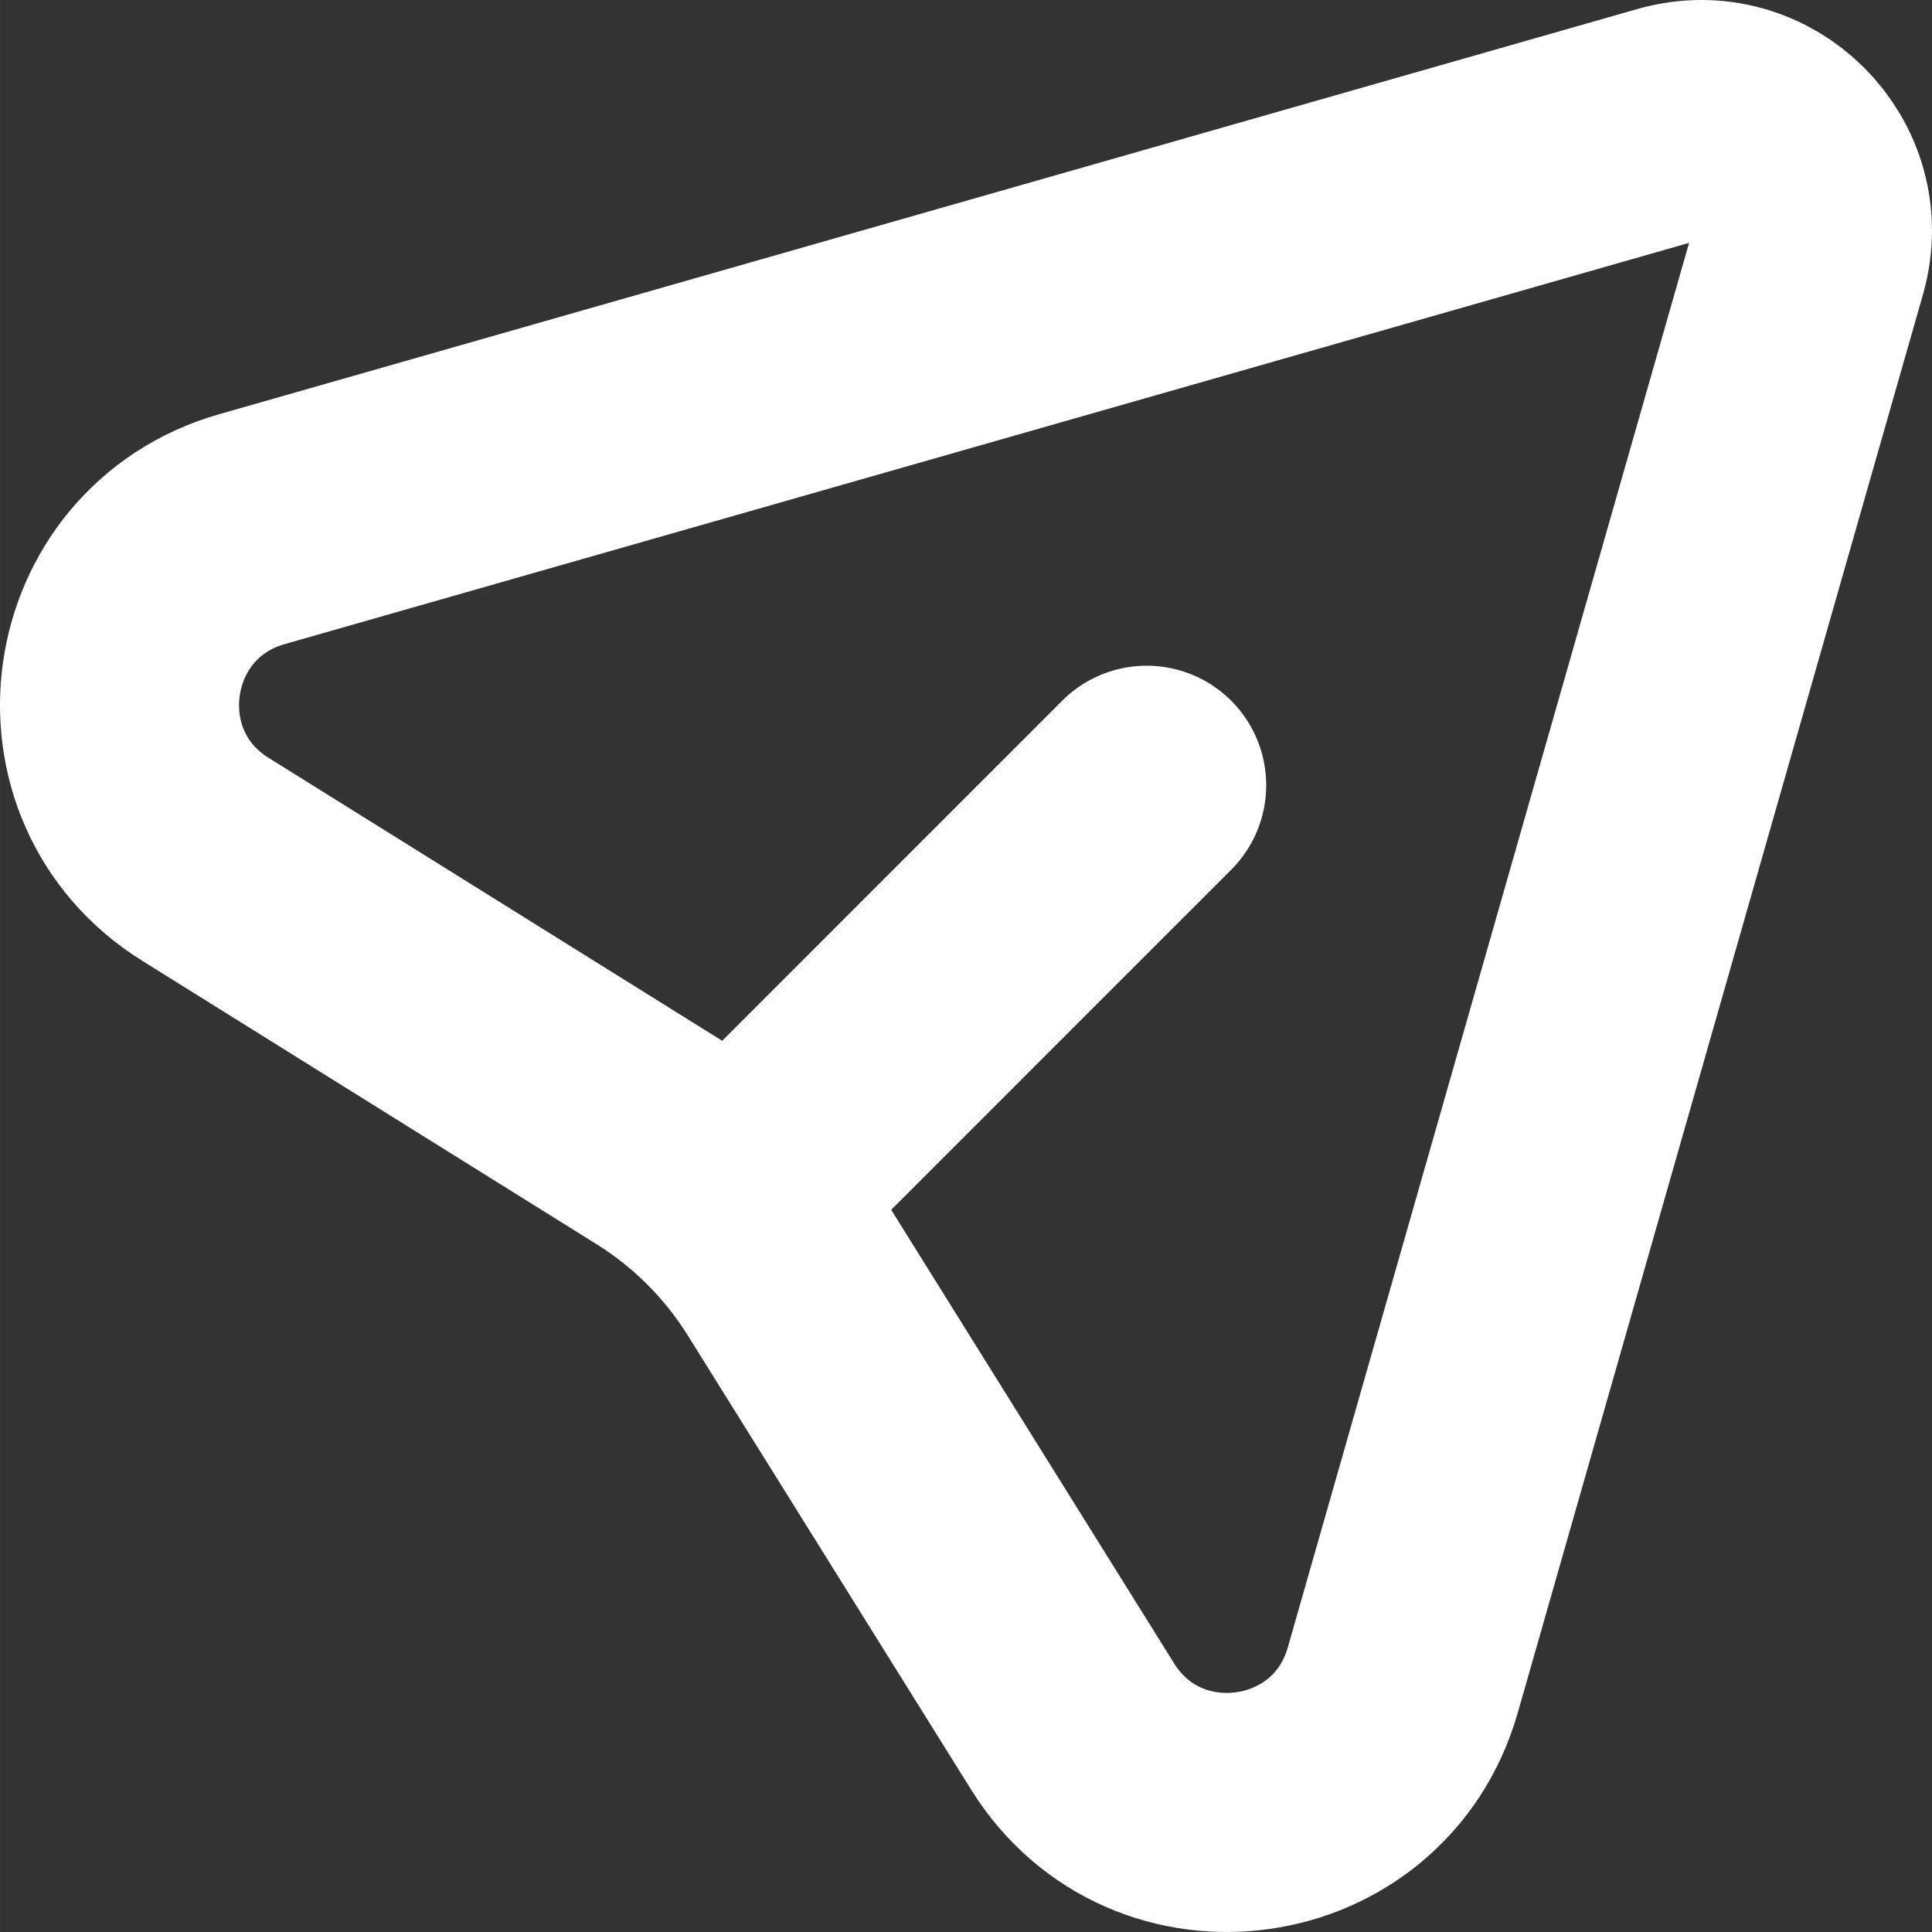
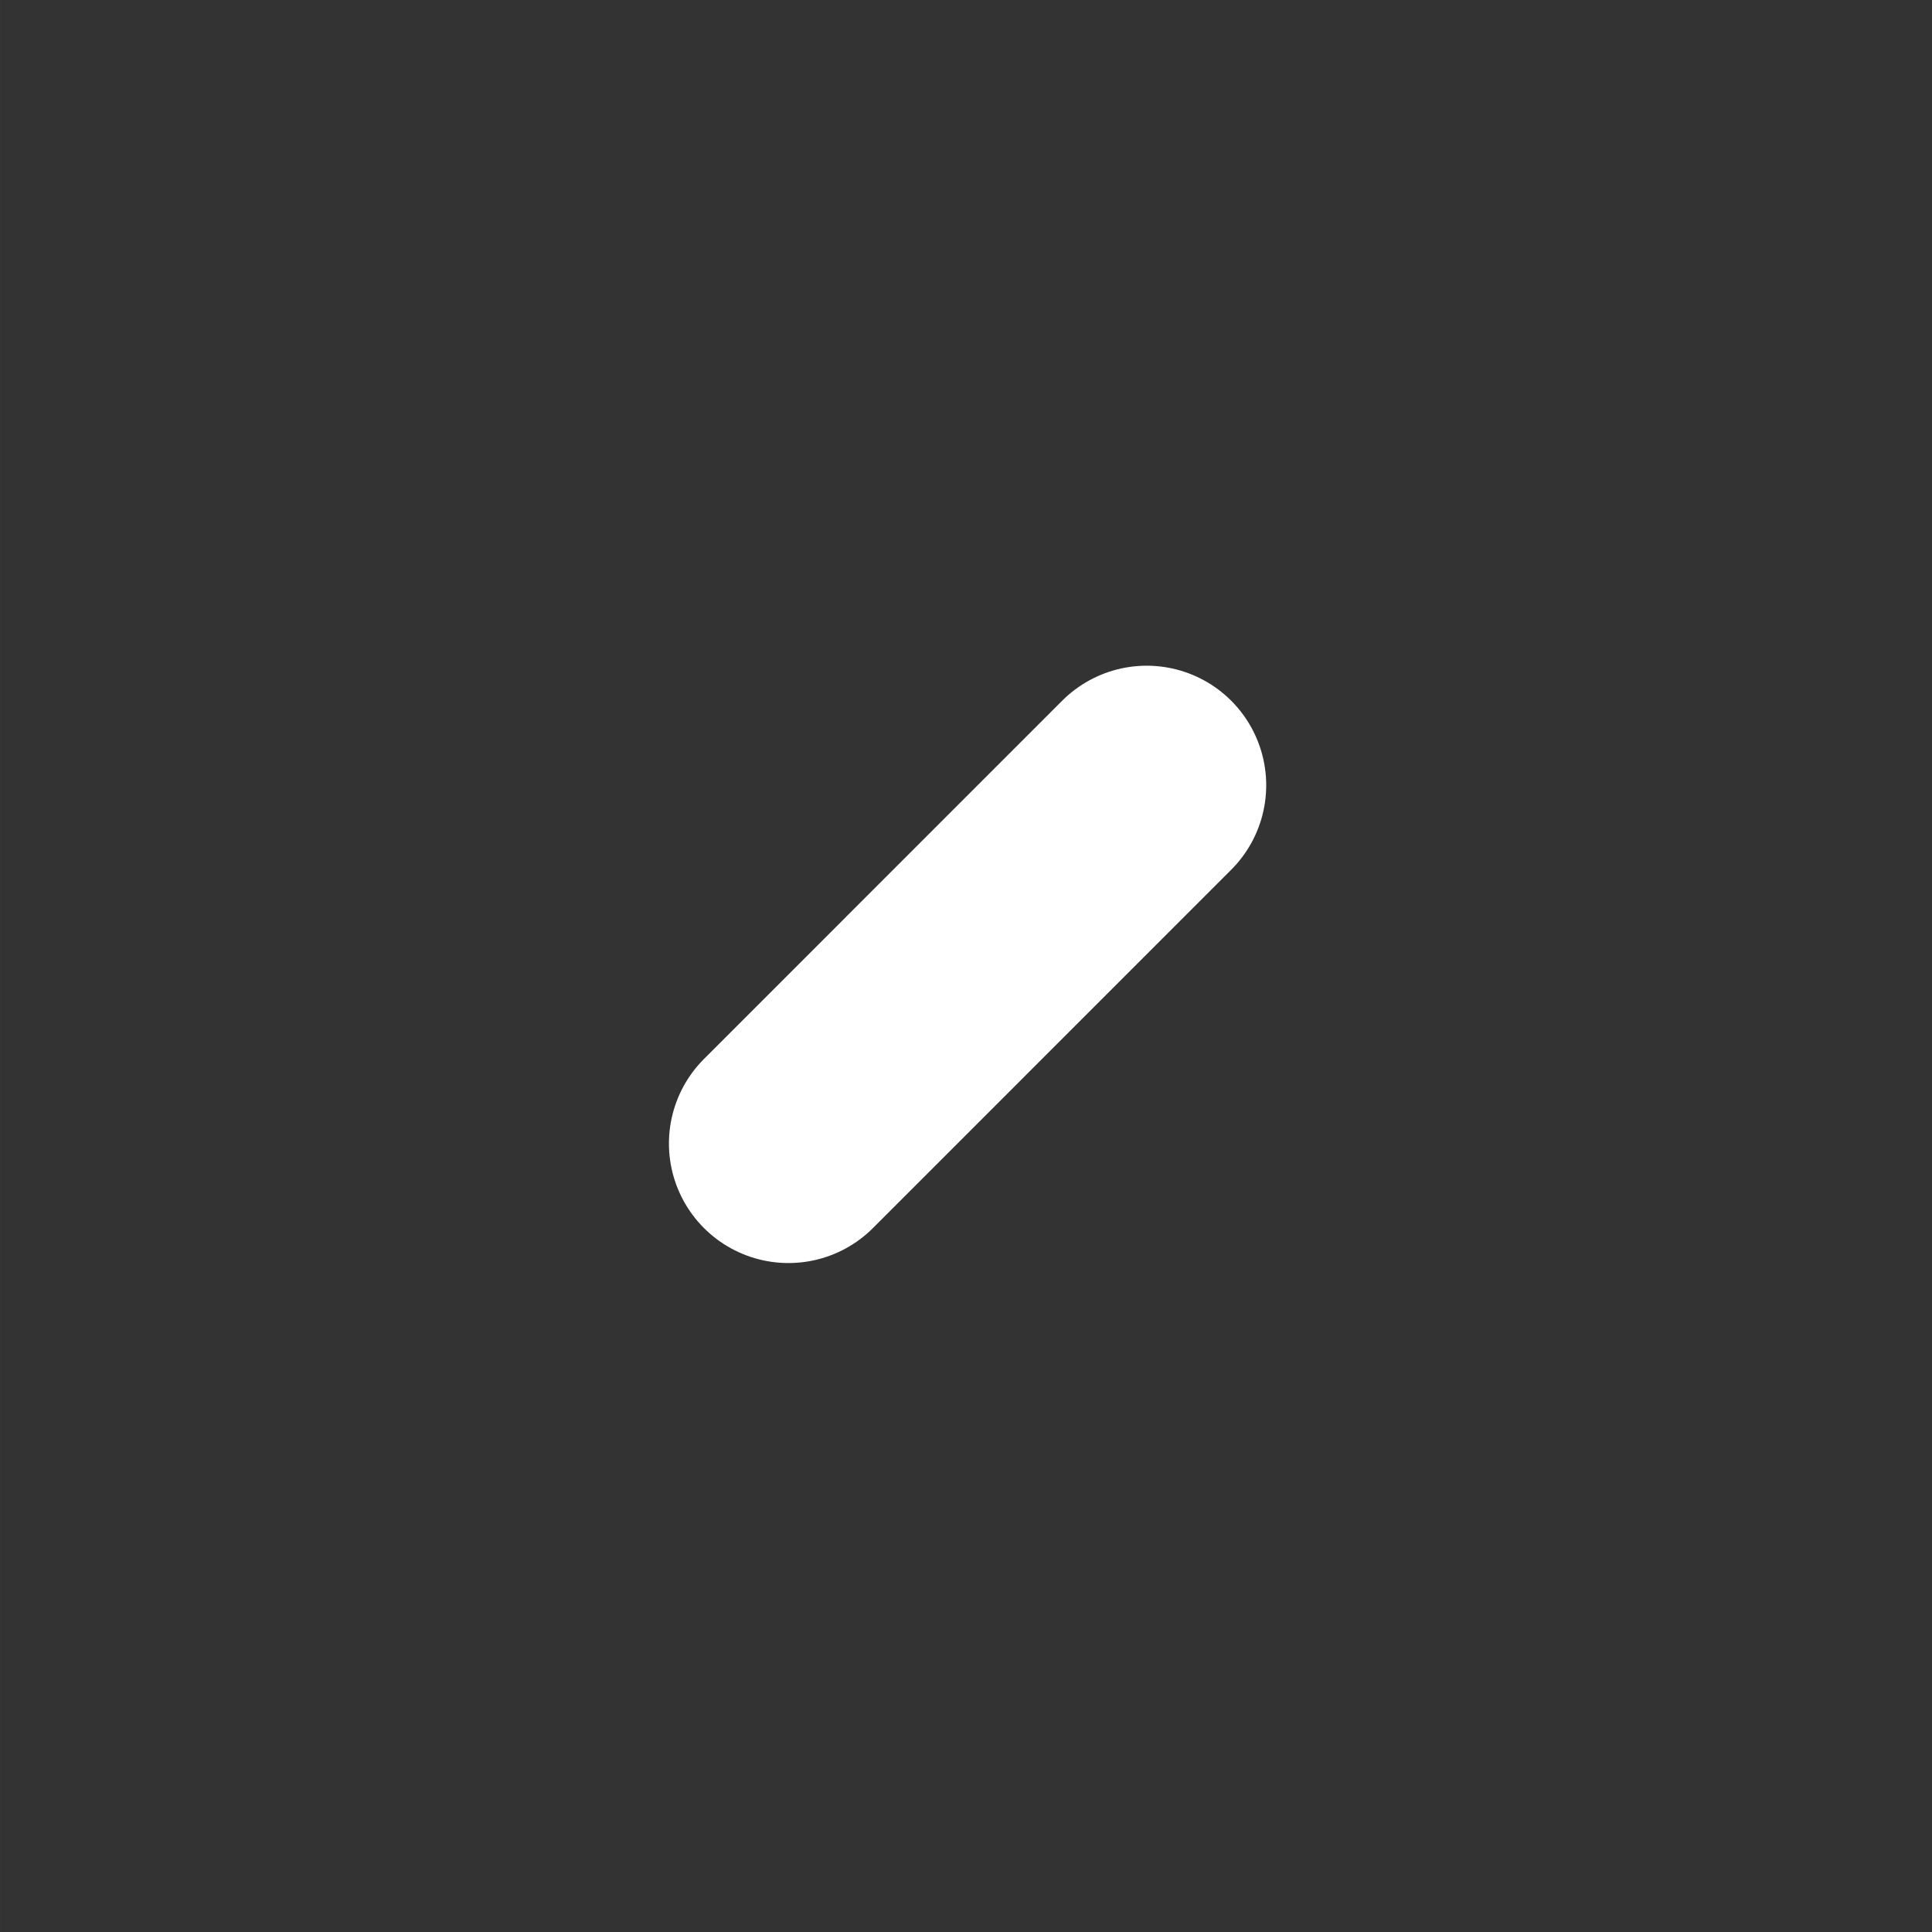
<svg xmlns="http://www.w3.org/2000/svg" xml:space="preserve" width="12.122mm" height="12.122mm" version="1.1" style="shape-rendering:geometricPrecision; text-rendering:geometricPrecision; image-rendering:optimizeQuality; fill-rule:evenodd; clip-rule:evenodd" viewBox="0 0 1212.26 1212.27">
  <rect x="0" y="0" width="1212.26" height="1212.27" fill="#333333" stroke="none" />
  <defs>
    <style type="text/css">
   
    .str0 {stroke:white;stroke-width:150;stroke-linecap:round;stroke-linejoin:round;stroke-miterlimit:22.926}
    .fil0 {fill:none}
   
  </style>
  </defs>
  <g id="Capa_x0020_1">
-     <path class="fil0 str0" d="M1048.03 77.78c52.74,-15.1 101.54,33.7 86.44,86.44l-254.28 890c-27.24,95.38 -154.63,113.3 -207.15,29.13l-177.85 -285.12c-20.53,-32.89 -48.29,-60.65 -81.18,-81.18l-285.12 -177.85c-84.13,-52.48 -66.25,-179.86 29.13,-207.15l890 -254.28z" />
    <line class="fil0 str0" x1="494.73" y1="717.52" x2="719.5" y2="492.71" />
  </g>
</svg>